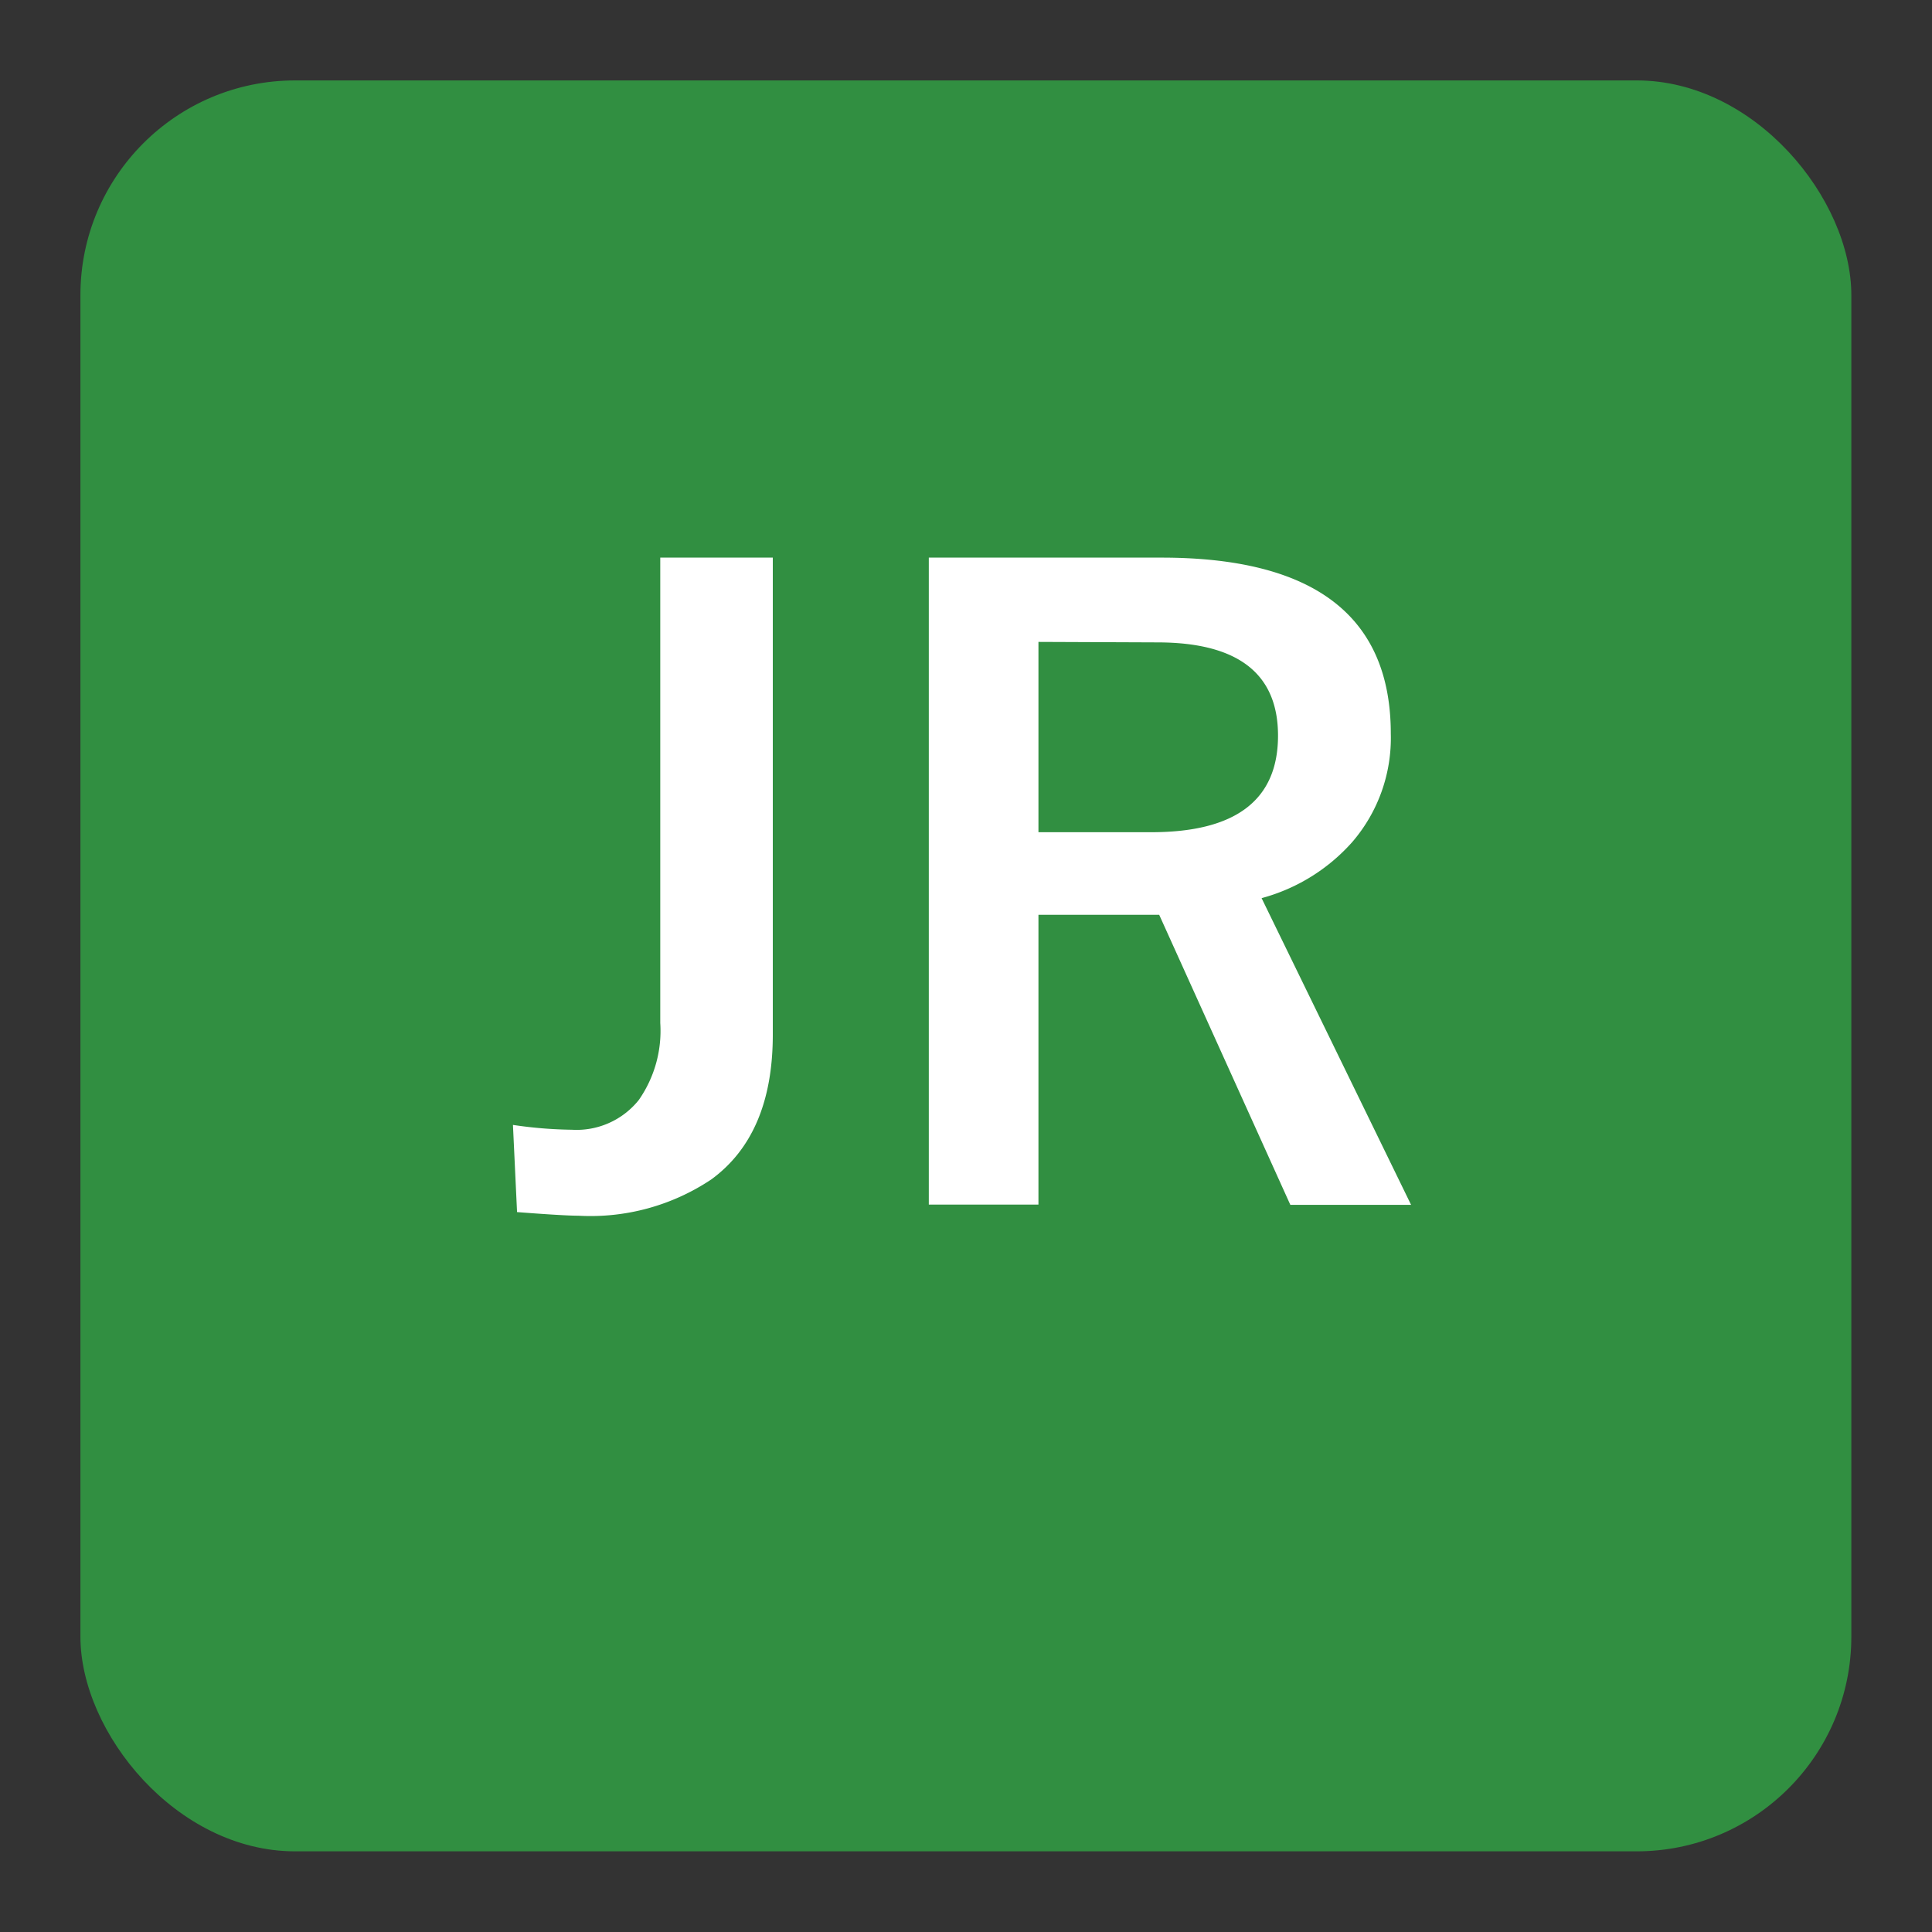
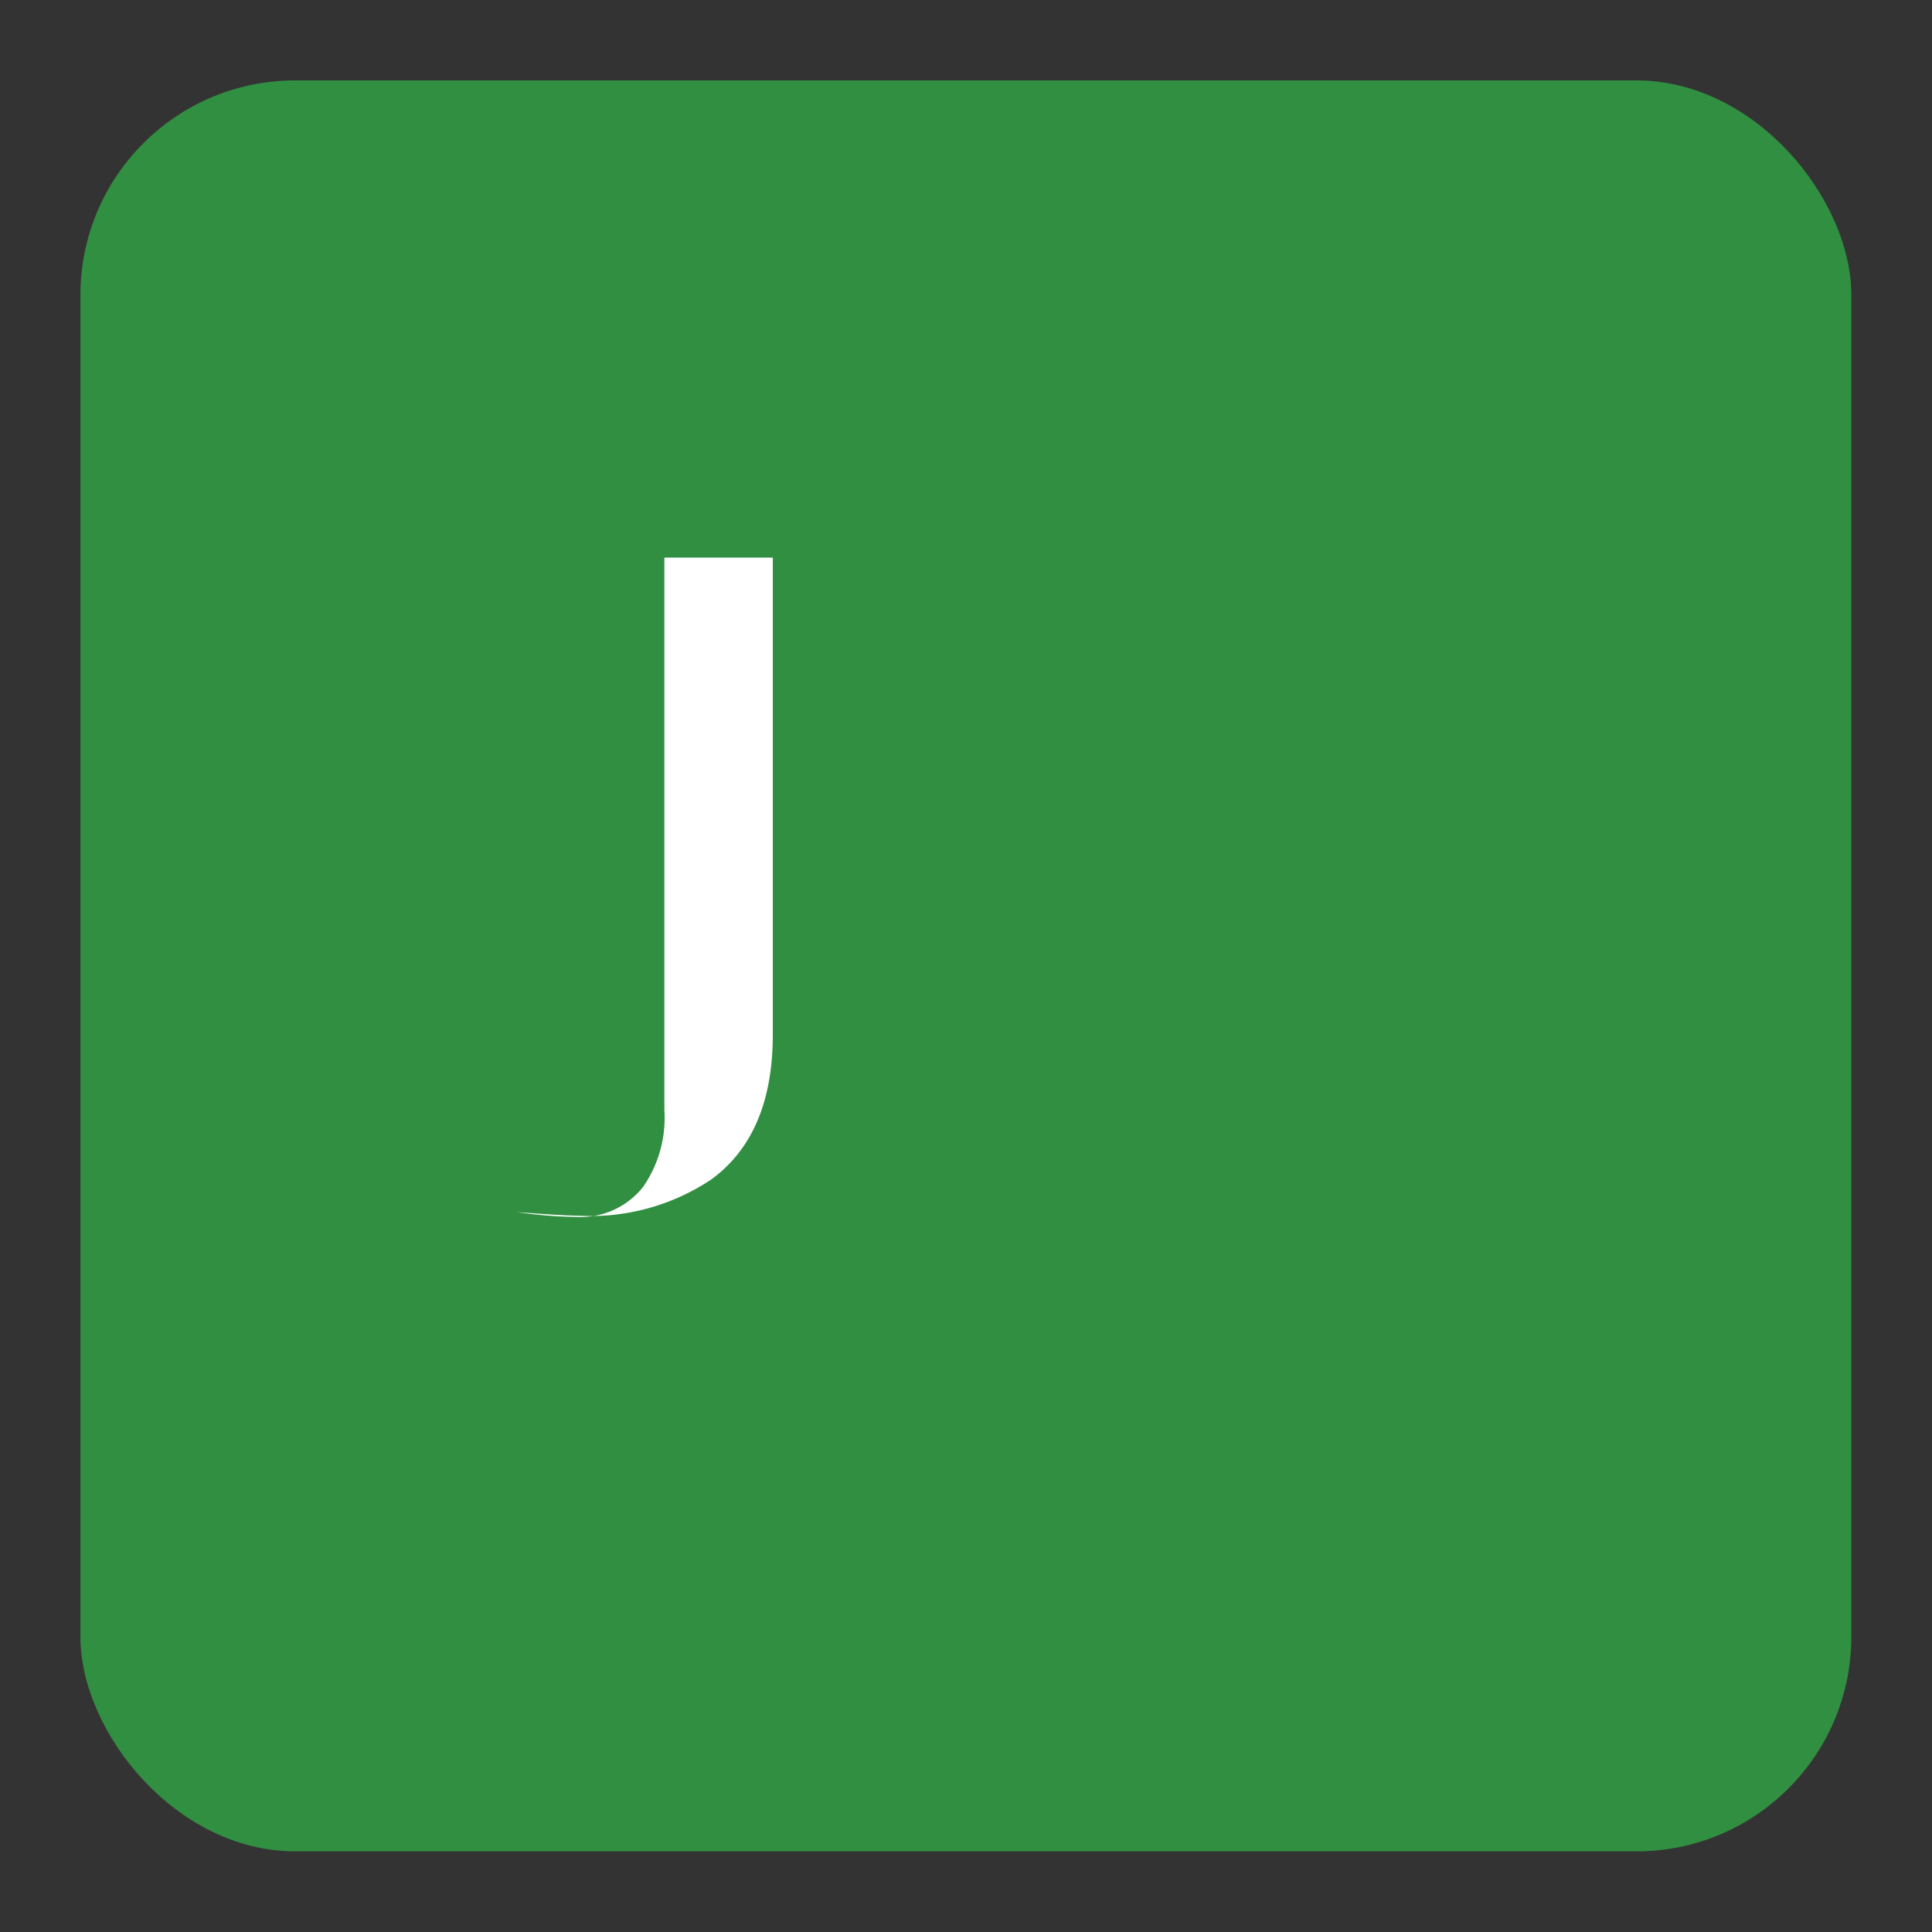
<svg xmlns="http://www.w3.org/2000/svg" viewBox="0 0 80 80">
  <rect x="0" y="0" width="80" height="80" fill="#333333" stroke="none" />
  <defs>
    <style>.cls-1{fill:#318f41;}.cls-2{fill:#fff;}</style>
  </defs>
  <g id="レイヤー_3" data-name="レイヤー 3">
    <rect class="cls-1" x="3.33" y="3.33" width="73.33" height="73.33" rx="8.89" />
-     <path class="cls-2" d="M32,23.09V42.84q0,4.14-2.55,6a9,9,0,0,1-5.5,1.5c-.39,0-1.24-.05-2.54-.15l-.17-3.61a17.81,17.81,0,0,0,2.44.2,3.3,3.3,0,0,0,2.77-1.23,5,5,0,0,0,.89-3.19V23.09Z" />
-     <path class="cls-2" d="M38.46,23.09H48.1q9.49,0,9.49,7.29A6.6,6.6,0,0,1,56,34.86a7.69,7.69,0,0,1-3.76,2.33l6.19,12.7h-5L48,37.88l-1.22,0H43v12H38.46ZM43,26.58v7.88h4.67q5.25,0,5.25-4,0-3.86-5-3.86Z" />
+     <path class="cls-2" d="M32,23.09V42.84q0,4.14-2.55,6a9,9,0,0,1-5.5,1.5c-.39,0-1.24-.05-2.54-.15a17.81,17.81,0,0,0,2.44.2,3.3,3.3,0,0,0,2.77-1.23,5,5,0,0,0,.89-3.19V23.09Z" />
  </g>
</svg>